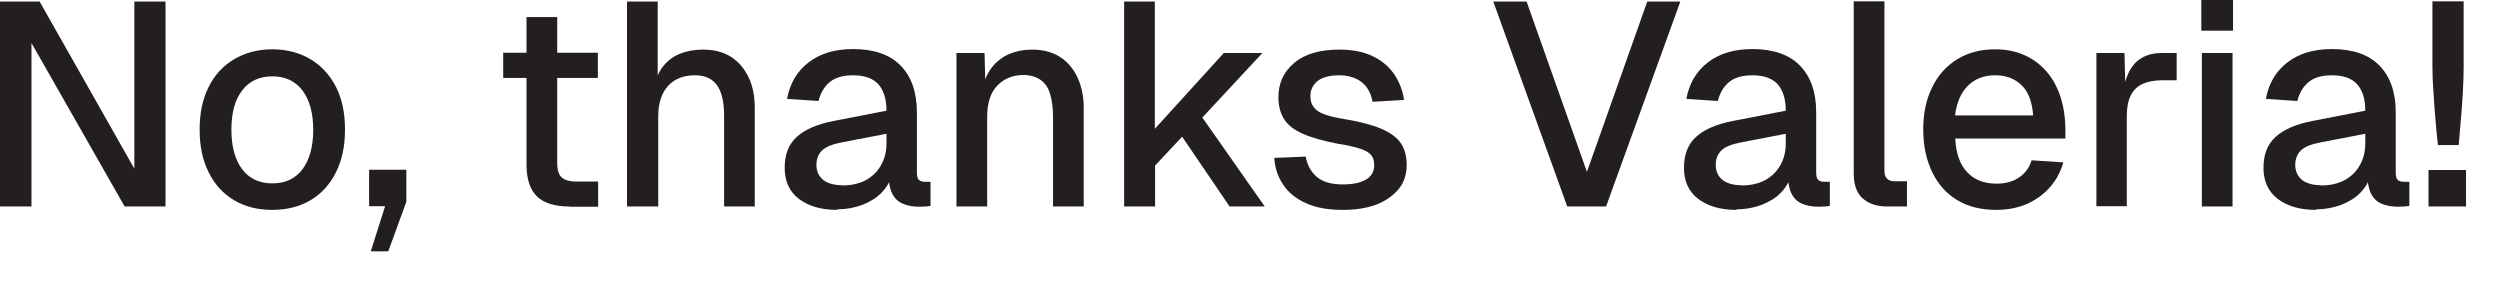
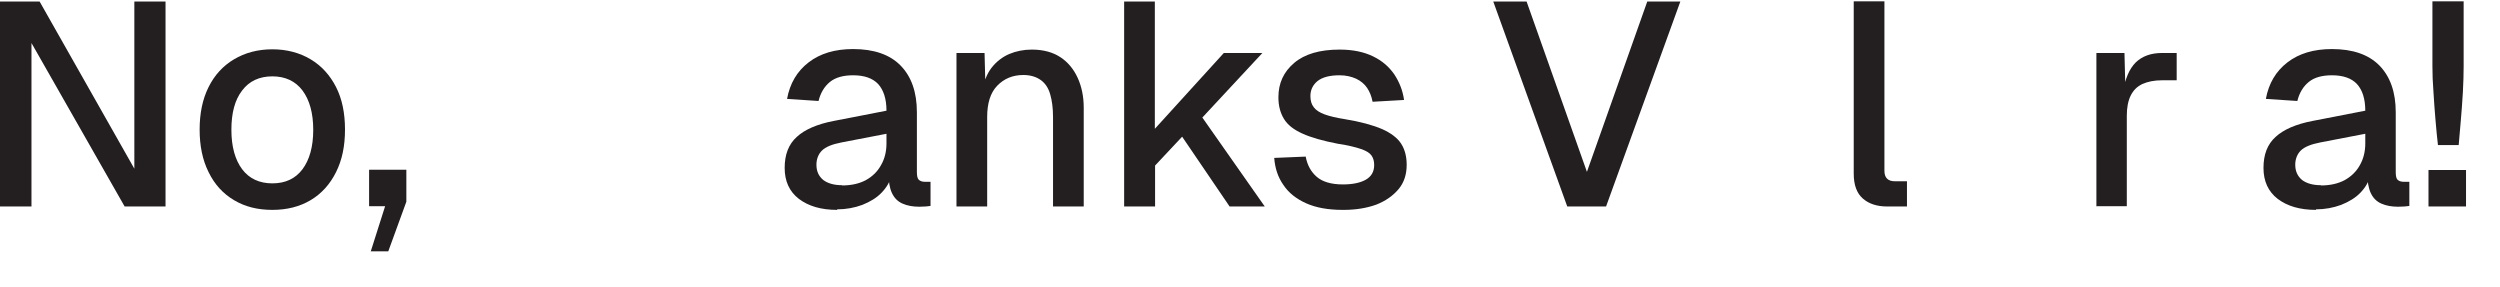
<svg xmlns="http://www.w3.org/2000/svg" fill="none" height="100%" overflow="visible" preserveAspectRatio="none" style="display: block;" viewBox="0 0 61 7" width="100%">
  <g id="Group">
    <path d="M0 5.038V0.038H0.967L3.278 4.116V0.038H4.039V5.038H3.041L0.768 1.05V5.038H0.007H0Z" fill="#231F20" id="Vector" />
    <path d="M6.645 5.121C6.286 5.121 5.979 5.044 5.71 4.884C5.441 4.724 5.236 4.5 5.089 4.199C4.942 3.905 4.871 3.559 4.871 3.162C4.871 2.765 4.942 2.42 5.089 2.125C5.236 1.831 5.441 1.607 5.71 1.447C5.979 1.287 6.292 1.203 6.645 1.203C6.997 1.203 7.31 1.287 7.579 1.447C7.848 1.607 8.053 1.837 8.2 2.125C8.347 2.413 8.418 2.759 8.418 3.162C8.418 3.565 8.347 3.905 8.2 4.199C8.053 4.494 7.848 4.724 7.579 4.884C7.31 5.044 6.997 5.121 6.645 5.121ZM6.645 4.474C6.965 4.474 7.208 4.359 7.381 4.129C7.553 3.898 7.643 3.578 7.643 3.168C7.643 2.759 7.553 2.439 7.381 2.208C7.208 1.978 6.958 1.863 6.645 1.863C6.331 1.863 6.081 1.978 5.908 2.208C5.729 2.439 5.646 2.759 5.646 3.168C5.646 3.578 5.736 3.898 5.908 4.129C6.081 4.359 6.331 4.474 6.645 4.474Z" fill="#231F20" id="Vector_2" />
    <path d="M9.045 6.139L9.397 5.031H9.006V4.141H9.915V4.922L9.474 6.132H9.045V6.139Z" fill="#231F20" id="Vector_3" />
-     <path d="M12.278 1.901V1.287H14.588V1.901H12.278ZM13.891 5.038C13.532 5.038 13.27 4.954 13.103 4.794C12.937 4.634 12.847 4.372 12.847 4.026V0.416H13.596V3.975C13.596 4.148 13.635 4.27 13.711 4.334C13.788 4.398 13.903 4.43 14.057 4.43H14.595V5.044H13.897L13.891 5.038Z" fill="#231F20" id="Vector_4" />
-     <path d="M15.299 5.038V0.038H16.048V2.138L15.958 2.125C16.003 1.914 16.08 1.741 16.189 1.607C16.298 1.472 16.439 1.37 16.605 1.306C16.771 1.242 16.951 1.21 17.149 1.21C17.418 1.21 17.648 1.267 17.84 1.389C18.026 1.511 18.167 1.677 18.269 1.895C18.372 2.112 18.416 2.356 18.416 2.631V5.038H17.668V2.829C17.668 2.49 17.61 2.24 17.495 2.08C17.38 1.92 17.2 1.837 16.957 1.837C16.682 1.837 16.464 1.92 16.304 2.093C16.144 2.266 16.061 2.516 16.061 2.842V5.038H15.312H15.299Z" fill="#231F20" id="Vector_5" />
    <path d="M20.426 5.121C20.036 5.121 19.729 5.031 19.492 4.852C19.261 4.673 19.146 4.423 19.146 4.097C19.146 3.77 19.242 3.52 19.441 3.341C19.633 3.162 19.94 3.028 20.343 2.951L21.63 2.701C21.63 2.413 21.559 2.195 21.425 2.048C21.29 1.907 21.086 1.837 20.817 1.837C20.58 1.837 20.388 1.888 20.253 1.997C20.119 2.106 20.023 2.259 19.972 2.464L19.204 2.413C19.274 2.035 19.447 1.741 19.729 1.523C20.01 1.306 20.369 1.197 20.817 1.197C21.322 1.197 21.713 1.331 21.975 1.6C22.238 1.869 22.372 2.247 22.372 2.74V4.199C22.372 4.289 22.385 4.353 22.417 4.385C22.449 4.417 22.5 4.436 22.571 4.436H22.705V5.025C22.705 5.025 22.641 5.031 22.59 5.038C22.539 5.038 22.481 5.044 22.43 5.044C22.27 5.044 22.135 5.018 22.02 4.967C21.905 4.916 21.822 4.833 21.764 4.711C21.706 4.589 21.681 4.429 21.681 4.231L21.758 4.263C21.719 4.429 21.636 4.57 21.514 4.698C21.393 4.826 21.233 4.922 21.041 4.999C20.849 5.07 20.644 5.108 20.426 5.108V5.121ZM20.548 4.525C20.772 4.525 20.964 4.481 21.124 4.397C21.284 4.308 21.406 4.193 21.495 4.033C21.585 3.879 21.63 3.7 21.63 3.501V3.264L20.529 3.476C20.305 3.52 20.145 3.584 20.055 3.674C19.965 3.764 19.921 3.885 19.921 4.02C19.921 4.18 19.978 4.301 20.087 4.391C20.196 4.474 20.349 4.519 20.548 4.519V4.525Z" fill="#231F20" id="Vector_6" />
    <path d="M23.338 5.037V1.293H24.023L24.049 2.291L23.959 2.24C24.004 1.997 24.081 1.798 24.196 1.651C24.311 1.504 24.459 1.389 24.625 1.318C24.792 1.248 24.977 1.21 25.176 1.21C25.457 1.21 25.688 1.274 25.873 1.395C26.059 1.517 26.2 1.69 26.296 1.901C26.392 2.112 26.443 2.355 26.443 2.631V5.037H25.694V2.855C25.694 2.637 25.669 2.451 25.624 2.298C25.579 2.144 25.502 2.029 25.393 1.952C25.285 1.875 25.144 1.83 24.971 1.83C24.708 1.83 24.497 1.92 24.331 2.093C24.164 2.266 24.087 2.522 24.087 2.855V5.037H23.338Z" fill="#231F20" id="Vector_7" />
    <path d="M27.429 5.038V0.038H28.178V3.143L29.861 1.293H30.802L29.337 2.868L30.86 5.038H30.002L28.844 3.335L28.184 4.039V5.038H27.435H27.429Z" fill="#231F20" id="Vector_8" />
    <path d="M32.761 5.121C32.409 5.121 32.115 5.069 31.872 4.961C31.628 4.852 31.443 4.705 31.315 4.513C31.18 4.321 31.11 4.103 31.091 3.853L31.859 3.821C31.897 4.026 31.987 4.192 32.128 4.314C32.269 4.436 32.48 4.5 32.768 4.5C33.005 4.5 33.19 4.461 33.325 4.385C33.459 4.308 33.53 4.192 33.53 4.026C33.53 3.936 33.51 3.86 33.466 3.796C33.421 3.732 33.338 3.68 33.209 3.636C33.081 3.591 32.896 3.546 32.646 3.508C32.275 3.437 31.987 3.354 31.776 3.258C31.564 3.162 31.417 3.047 31.328 2.9C31.238 2.752 31.193 2.579 31.193 2.375C31.193 2.029 31.321 1.754 31.577 1.536C31.833 1.318 32.205 1.21 32.685 1.21C33.011 1.21 33.28 1.267 33.504 1.376C33.728 1.485 33.895 1.632 34.023 1.818C34.144 2.003 34.227 2.208 34.259 2.439L33.491 2.483C33.466 2.349 33.421 2.24 33.357 2.144C33.293 2.048 33.197 1.971 33.088 1.92C32.973 1.869 32.845 1.837 32.685 1.837C32.448 1.837 32.269 1.882 32.147 1.978C32.032 2.074 31.974 2.195 31.974 2.343C31.974 2.458 32 2.547 32.057 2.618C32.108 2.688 32.198 2.746 32.32 2.791C32.441 2.835 32.601 2.874 32.806 2.906C33.197 2.97 33.498 3.053 33.722 3.149C33.939 3.245 34.099 3.367 34.189 3.508C34.279 3.648 34.323 3.821 34.323 4.02C34.323 4.257 34.259 4.455 34.125 4.615C33.99 4.775 33.811 4.903 33.581 4.993C33.35 5.076 33.088 5.121 32.787 5.121H32.761Z" fill="#231F20" id="Vector_9" />
    <path d="M38.241 5.038L36.436 0.038H37.249L38.721 4.193L40.193 0.038H41L39.188 5.038H38.234H38.241Z" fill="#231F20" id="Vector_10" />
-     <path d="M42.369 5.121C41.979 5.121 41.671 5.031 41.435 4.852C41.204 4.673 41.089 4.423 41.089 4.097C41.089 3.77 41.185 3.52 41.383 3.341C41.575 3.162 41.883 3.028 42.286 2.951L43.573 2.701C43.573 2.413 43.502 2.195 43.368 2.048C43.233 1.907 43.029 1.837 42.76 1.837C42.523 1.837 42.331 1.888 42.196 1.997C42.062 2.106 41.966 2.259 41.915 2.464L41.147 2.413C41.217 2.035 41.39 1.741 41.671 1.523C41.953 1.306 42.312 1.197 42.76 1.197C43.265 1.197 43.656 1.331 43.918 1.6C44.181 1.869 44.315 2.247 44.315 2.74V4.199C44.315 4.289 44.328 4.353 44.36 4.385C44.392 4.417 44.443 4.436 44.514 4.436H44.648V5.025C44.648 5.025 44.584 5.031 44.533 5.038C44.481 5.038 44.424 5.044 44.373 5.044C44.213 5.044 44.078 5.018 43.963 4.967C43.848 4.916 43.765 4.833 43.707 4.711C43.649 4.589 43.624 4.429 43.624 4.231L43.701 4.263C43.662 4.429 43.579 4.57 43.457 4.698C43.336 4.826 43.176 4.922 42.984 4.999C42.792 5.07 42.587 5.108 42.369 5.108V5.121ZM42.491 4.525C42.715 4.525 42.907 4.481 43.067 4.397C43.227 4.308 43.349 4.193 43.438 4.033C43.528 3.879 43.573 3.7 43.573 3.501V3.264L42.472 3.476C42.248 3.52 42.087 3.584 41.998 3.674C41.908 3.764 41.864 3.885 41.864 4.02C41.864 4.18 41.921 4.301 42.03 4.391C42.139 4.474 42.292 4.519 42.491 4.519V4.525Z" fill="#231F20" id="Vector_11" />
    <path d="M46.044 5.038C45.8 5.038 45.602 4.974 45.455 4.846C45.308 4.718 45.231 4.519 45.231 4.237V0.032H45.98V4.167C45.98 4.25 45.999 4.314 46.044 4.359C46.089 4.404 46.153 4.423 46.236 4.423H46.53V5.038H46.044Z" fill="#231F20" id="Vector_12" />
-     <path d="M48.706 5.121C48.342 5.121 48.022 5.044 47.759 4.884C47.49 4.724 47.292 4.5 47.145 4.199C47.004 3.905 46.927 3.559 46.927 3.162C46.927 2.765 46.997 2.426 47.145 2.131C47.285 1.837 47.49 1.613 47.753 1.447C48.015 1.287 48.322 1.203 48.681 1.203C49.02 1.203 49.315 1.28 49.577 1.44C49.833 1.6 50.038 1.824 50.179 2.119C50.32 2.413 50.396 2.772 50.396 3.188V3.38H47.708C47.727 3.745 47.823 4.02 48.002 4.205C48.175 4.391 48.418 4.481 48.719 4.481C48.937 4.481 49.123 4.429 49.27 4.327C49.417 4.225 49.519 4.084 49.571 3.911L50.345 3.962C50.249 4.308 50.051 4.59 49.763 4.801C49.475 5.012 49.123 5.121 48.713 5.121H48.706ZM47.708 2.816H49.609C49.583 2.484 49.494 2.234 49.321 2.074C49.155 1.914 48.943 1.837 48.681 1.837C48.418 1.837 48.194 1.92 48.022 2.087C47.849 2.253 47.746 2.496 47.702 2.816H47.708Z" fill="#231F20" id="Vector_13" />
    <path d="M51.152 5.038V1.293H51.837L51.862 2.285L51.798 2.266C51.85 1.927 51.952 1.683 52.112 1.523C52.272 1.37 52.483 1.293 52.752 1.293H53.111V1.959H52.752C52.566 1.959 52.407 1.991 52.278 2.048C52.15 2.106 52.054 2.202 51.99 2.33C51.926 2.458 51.894 2.624 51.894 2.823V5.031H51.145L51.152 5.038Z" fill="#231F20" id="Vector_14" />
-     <path d="M53.712 0.749V-0H54.486V0.749H53.712ZM53.725 5.038V1.293H54.474V5.038H53.725Z" fill="#231F20" id="Vector_15" />
    <path d="M56.51 5.121C56.119 5.121 55.812 5.031 55.575 4.852C55.345 4.673 55.229 4.423 55.229 4.097C55.229 3.77 55.325 3.52 55.524 3.341C55.716 3.162 56.023 3.028 56.426 2.951L57.713 2.701C57.713 2.413 57.643 2.195 57.508 2.048C57.374 1.907 57.169 1.837 56.9 1.837C56.663 1.837 56.471 1.888 56.337 1.997C56.202 2.106 56.106 2.259 56.055 2.464L55.287 2.413C55.357 2.035 55.53 1.741 55.812 1.523C56.094 1.306 56.452 1.197 56.9 1.197C57.406 1.197 57.796 1.331 58.059 1.6C58.321 1.869 58.456 2.247 58.456 2.74V4.199C58.456 4.289 58.468 4.353 58.5 4.385C58.532 4.417 58.584 4.436 58.654 4.436H58.788V5.025C58.788 5.025 58.724 5.031 58.673 5.038C58.622 5.038 58.564 5.044 58.513 5.044C58.353 5.044 58.219 5.018 58.103 4.967C57.988 4.916 57.905 4.833 57.847 4.711C57.79 4.589 57.764 4.429 57.764 4.231L57.841 4.263C57.803 4.429 57.719 4.57 57.598 4.698C57.476 4.826 57.316 4.922 57.124 4.999C56.932 5.07 56.727 5.108 56.51 5.108V5.121ZM56.631 4.525C56.855 4.525 57.047 4.481 57.207 4.397C57.367 4.308 57.489 4.193 57.579 4.033C57.668 3.879 57.713 3.7 57.713 3.501V3.264L56.612 3.476C56.388 3.52 56.228 3.584 56.138 3.674C56.049 3.764 56.004 3.885 56.004 4.02C56.004 4.18 56.062 4.301 56.17 4.391C56.279 4.474 56.433 4.519 56.631 4.519V4.525Z" fill="#231F20" id="Vector_16" />
    <path d="M59.255 5.038V4.148H60.171V5.038H59.255ZM59.486 3.54C59.467 3.373 59.447 3.181 59.428 2.951C59.409 2.72 59.39 2.49 59.377 2.253C59.358 2.016 59.351 1.805 59.351 1.613V0.032H60.113V1.613C60.113 1.799 60.107 2.01 60.094 2.253C60.081 2.49 60.062 2.72 60.043 2.951C60.023 3.181 60.004 3.373 59.992 3.54H59.492H59.486Z" fill="#231F20" id="Vector_17" />
  </g>
</svg>